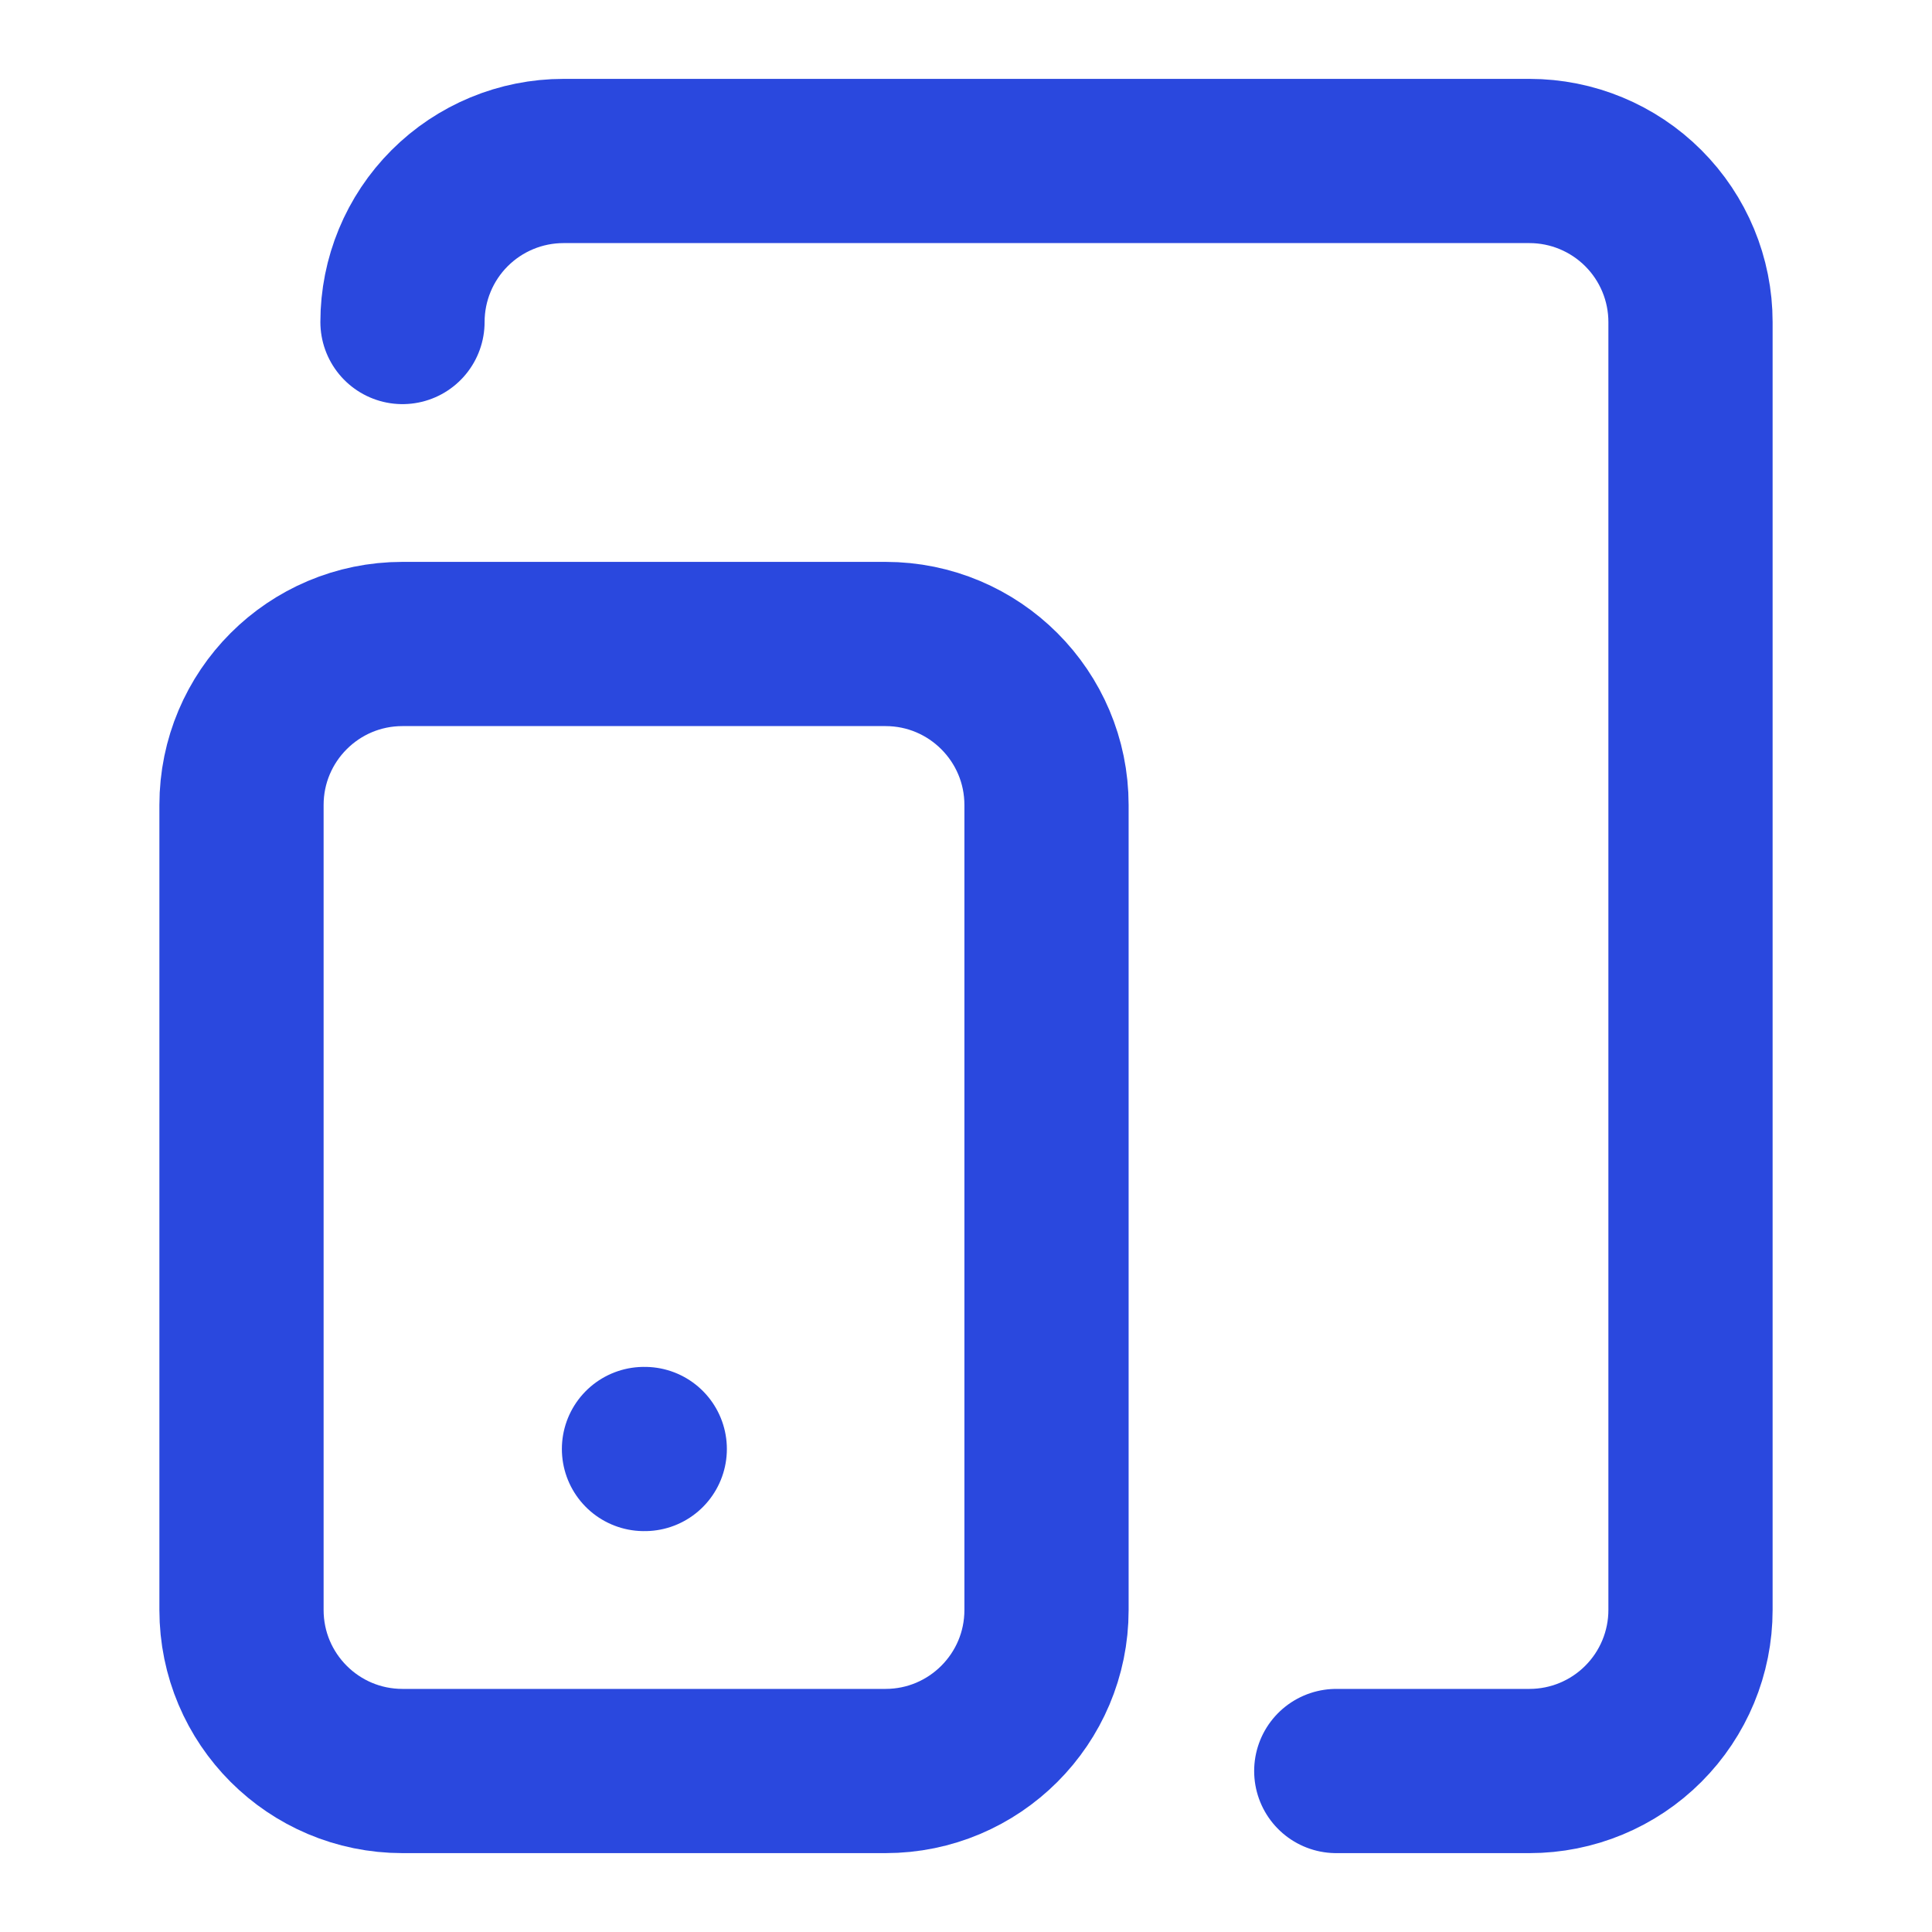
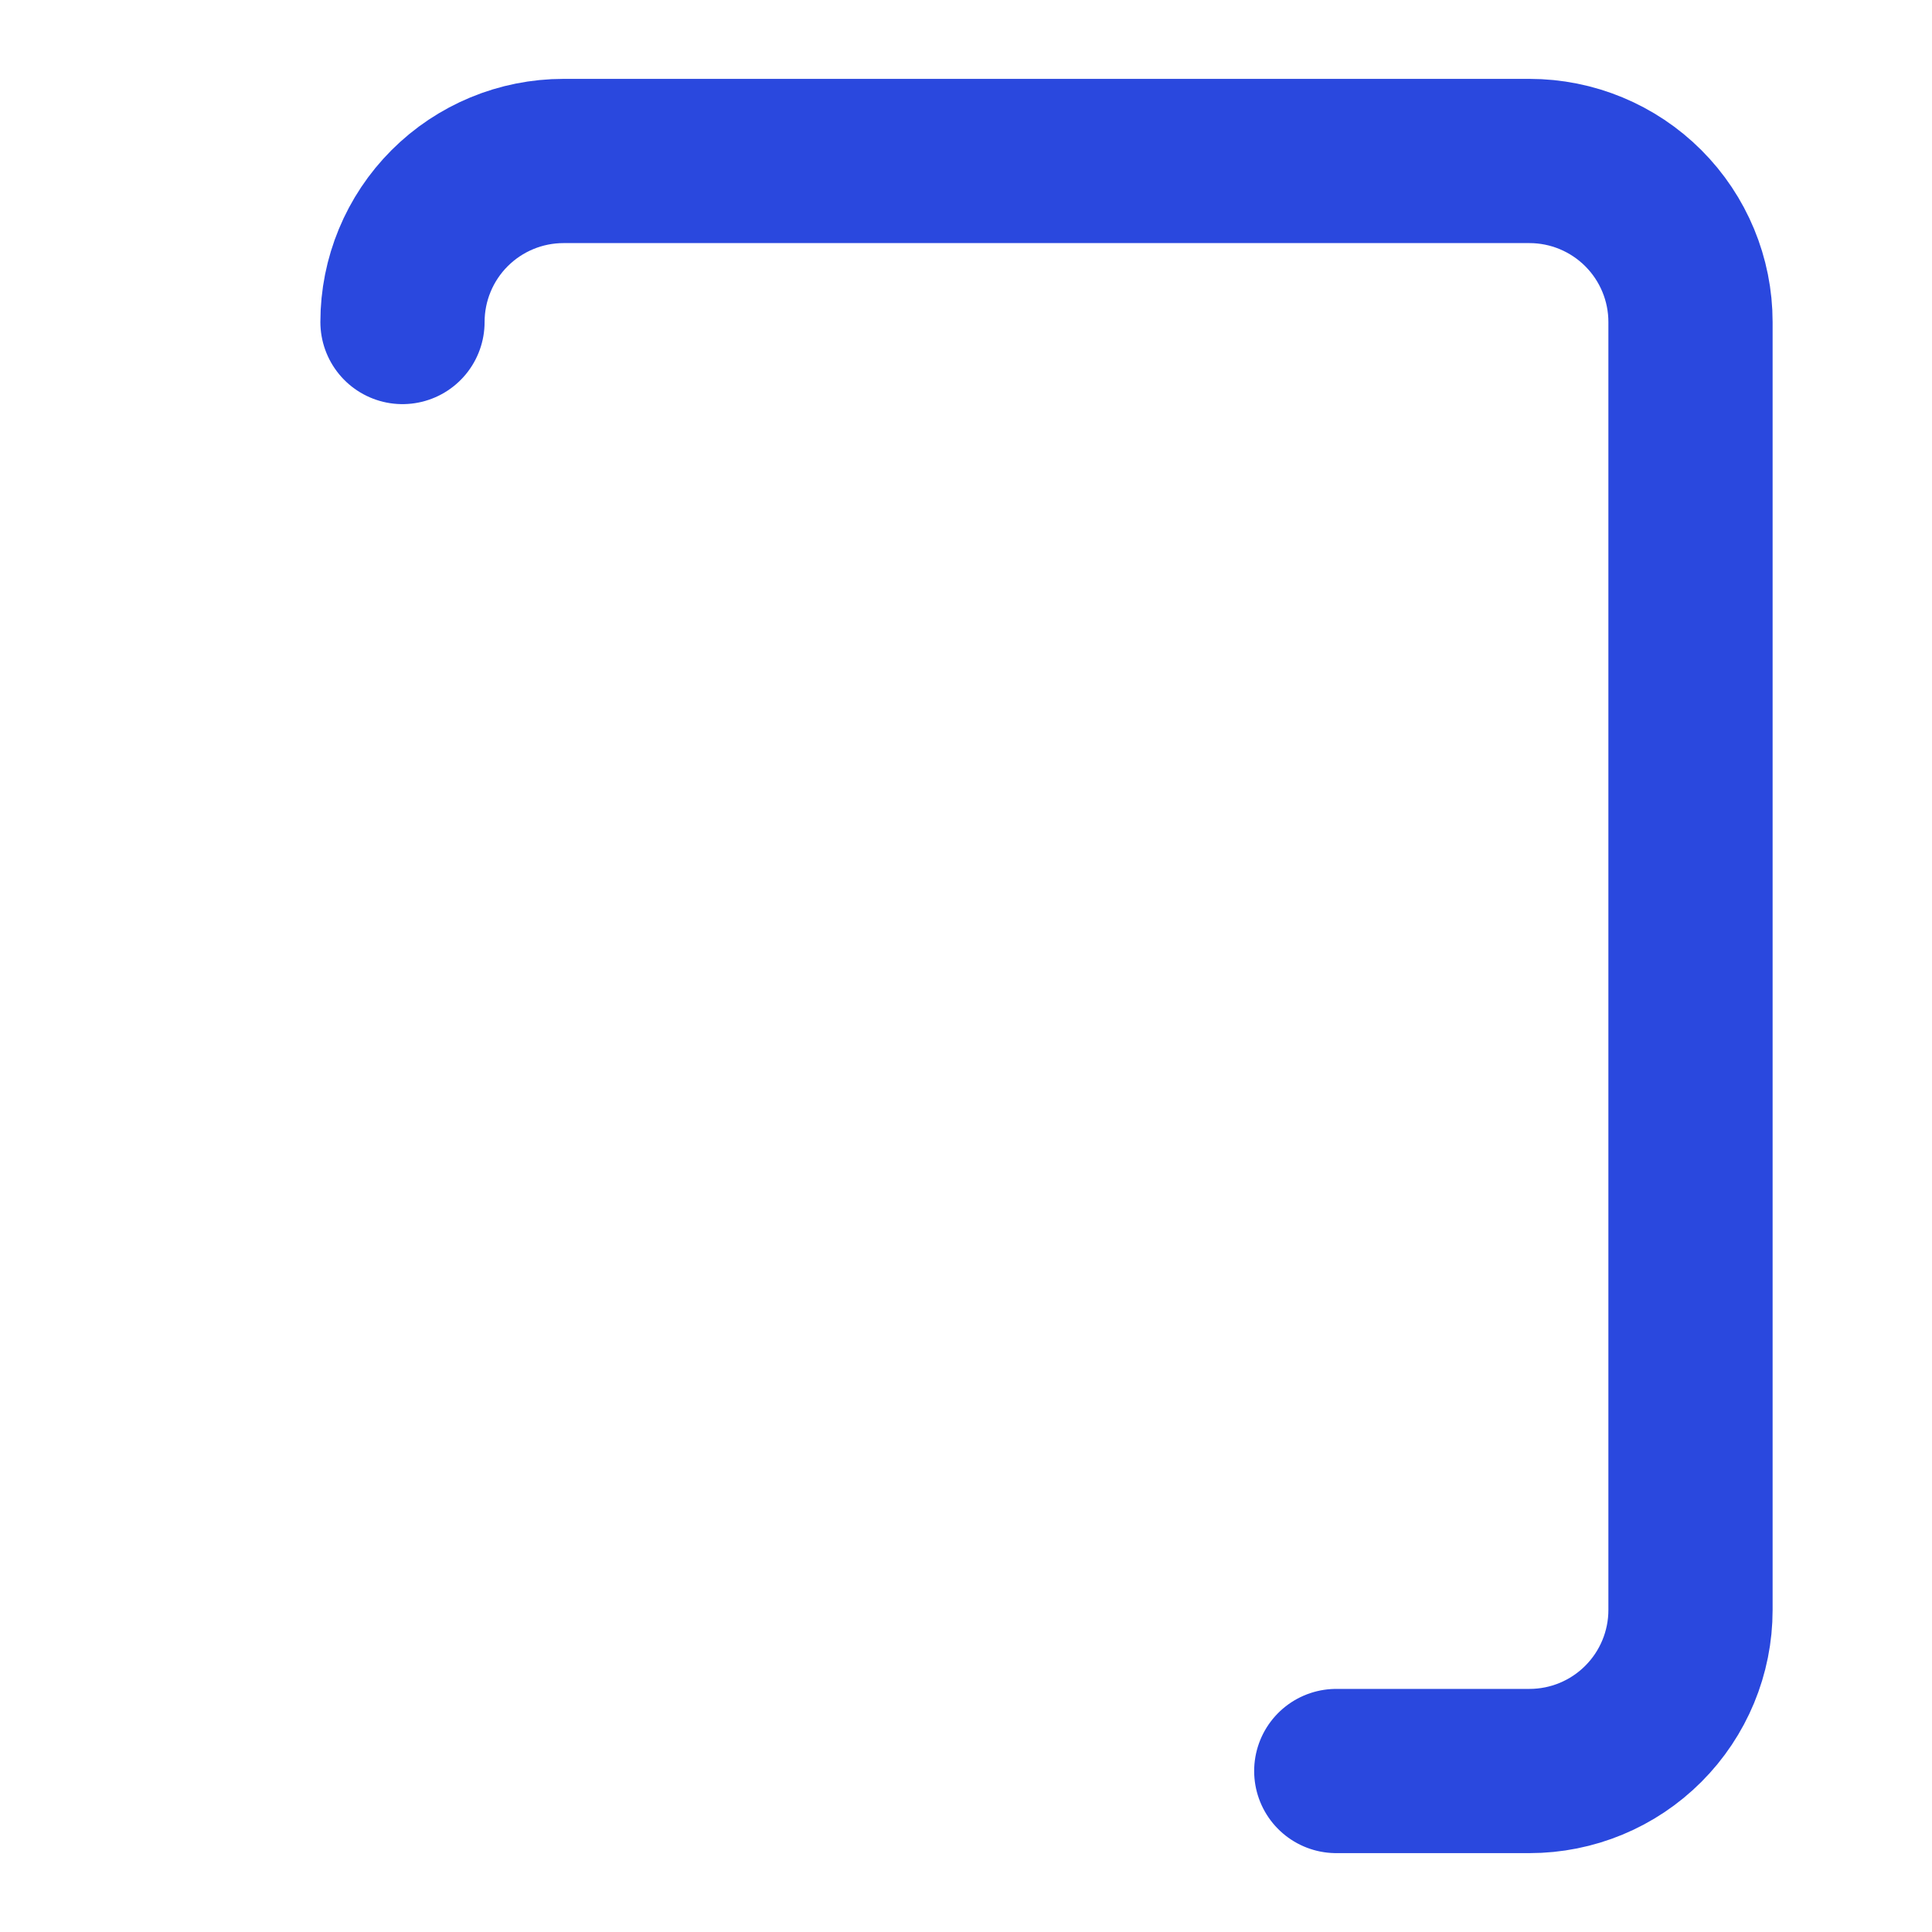
<svg xmlns="http://www.w3.org/2000/svg" width="40" height="40" viewBox="0 0 40 40" fill="none">
-   <path d="M18.333 13.333H8.333C6.492 13.333 5 14.826 5 16.667V33.333C5 35.174 6.492 36.667 8.333 36.667H18.333C20.174 36.667 21.667 35.174 21.667 33.333V16.667C21.667 14.826 20.174 13.333 18.333 13.333Z" stroke="#2A48DE" stroke-width="3.4" stroke-linecap="round" stroke-linejoin="round" />
  <path d="M8.333 6.667C8.333 5.783 8.684 4.935 9.309 4.31C9.934 3.685 10.782 3.333 11.666 3.333H31.666C32.55 3.333 33.398 3.685 34.023 4.31C34.648 4.935 35 5.783 35 6.667V33.333C35 34.217 34.648 35.065 34.023 35.69C33.398 36.316 32.55 36.667 31.666 36.667H27.666" stroke="#2A48DE" stroke-width="3.4" stroke-linecap="round" stroke-linejoin="round" />
-   <path d="M13.333 30H13.349" stroke="#2A48DE" stroke-width="3.4" stroke-linecap="round" stroke-linejoin="round" />
</svg>